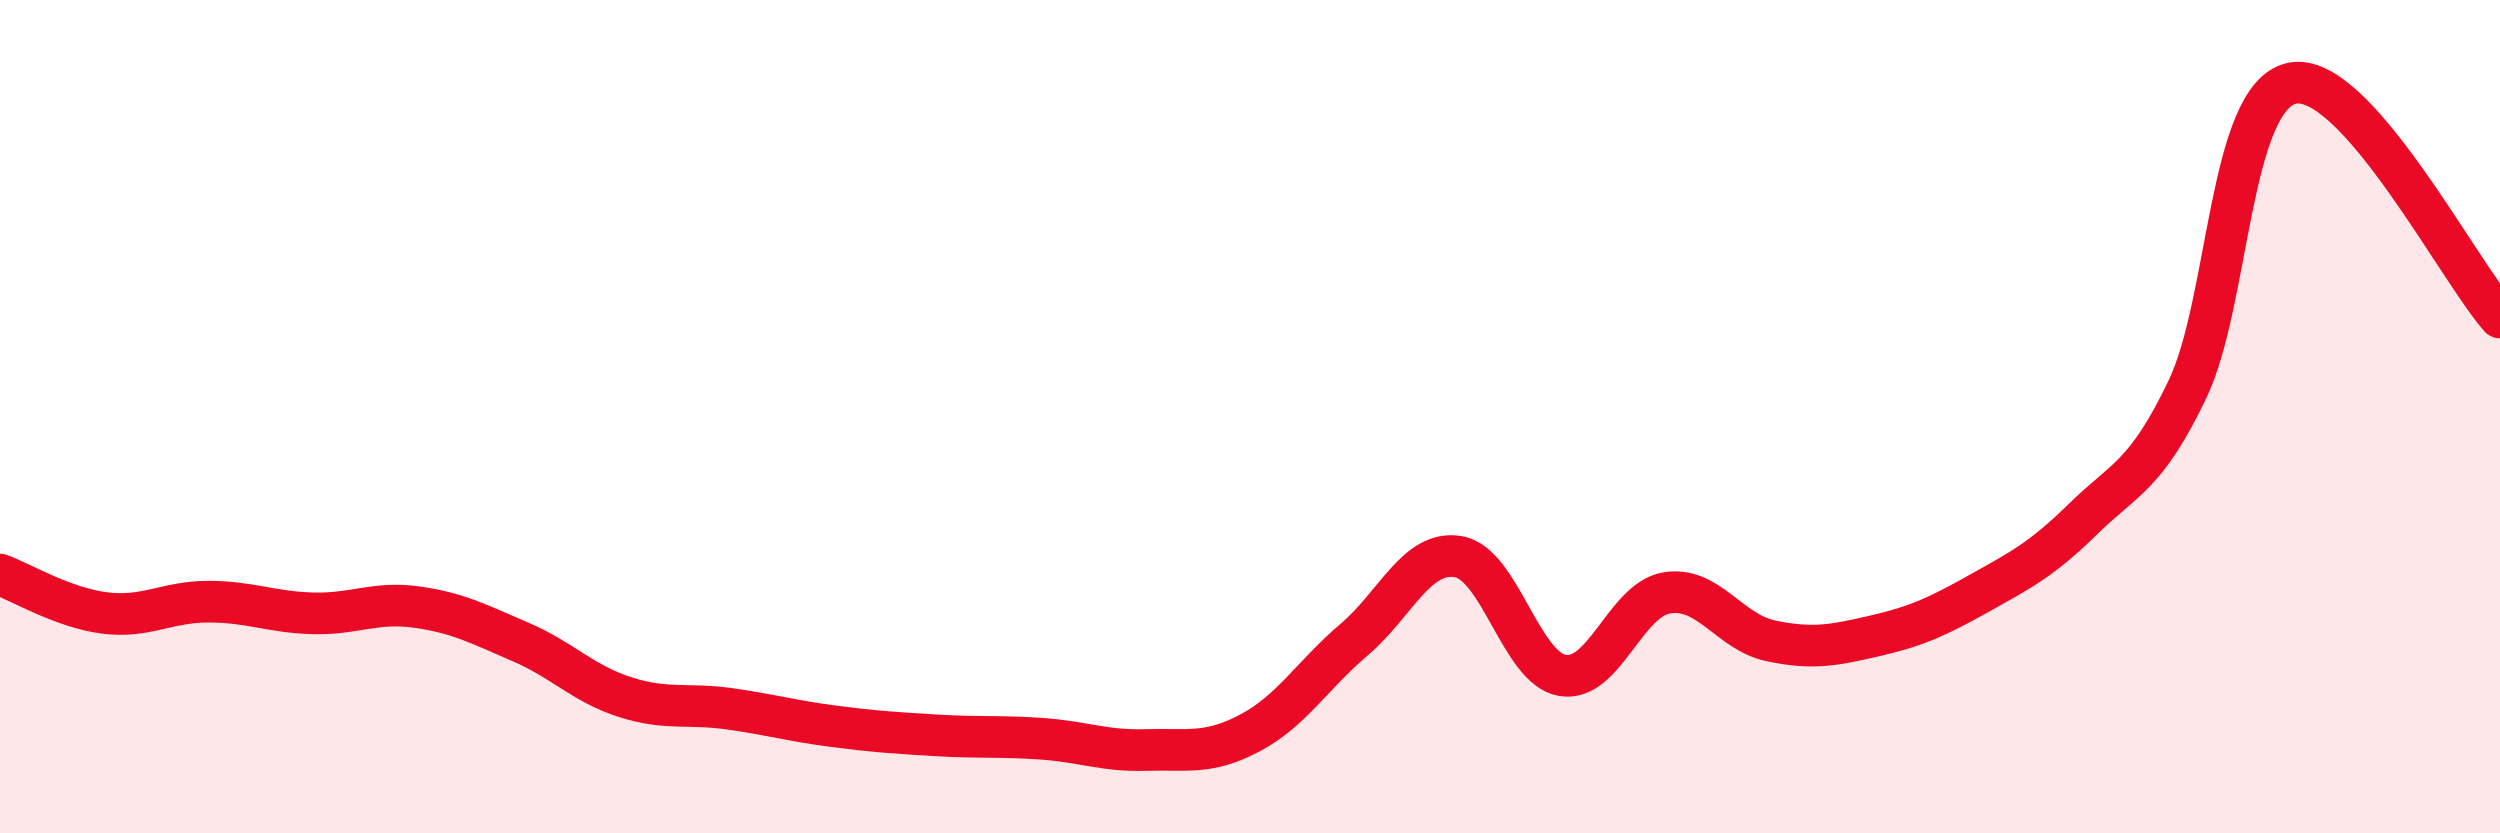
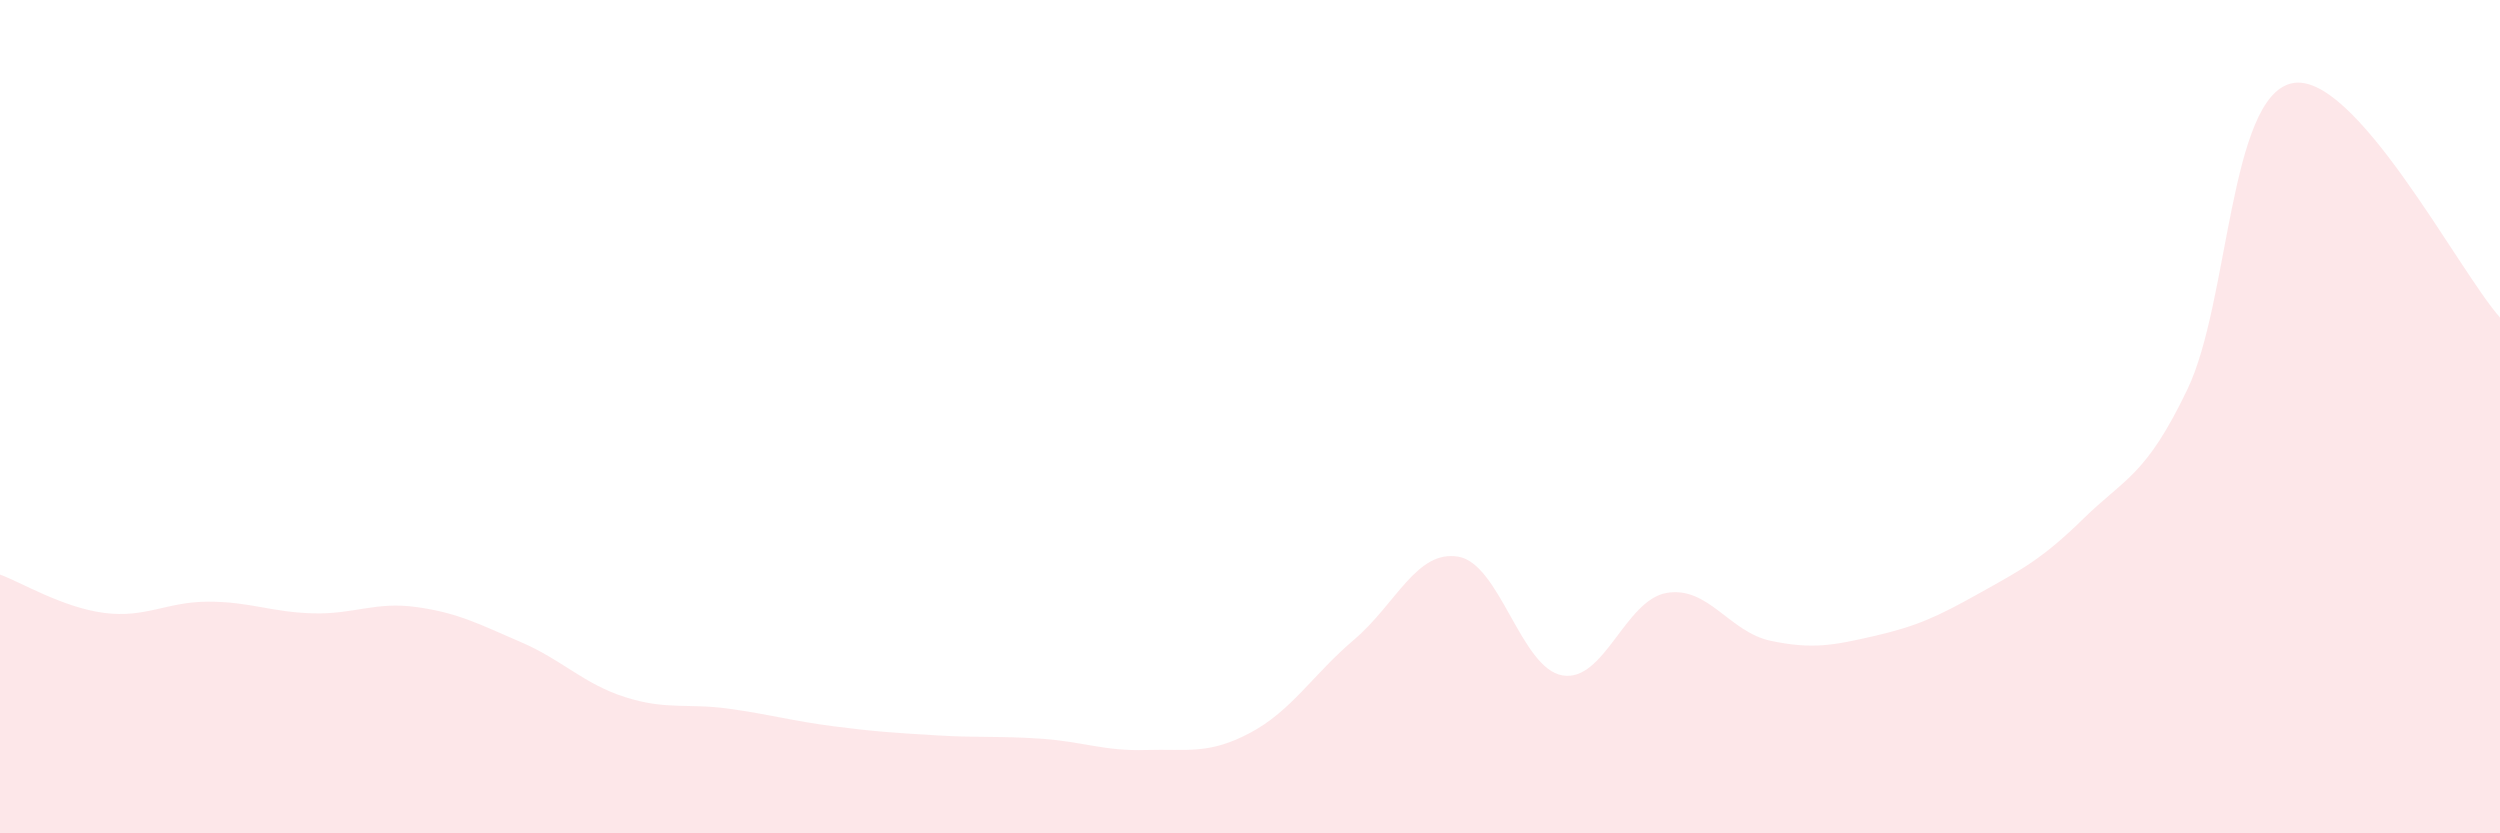
<svg xmlns="http://www.w3.org/2000/svg" width="60" height="20" viewBox="0 0 60 20">
  <path d="M 0,13.79 C 0.5,13.97 1.5,14.58 2.5,14.71 C 3.5,14.84 4,14.44 5,14.44 C 6,14.44 6.5,14.69 7.5,14.72 C 8.5,14.75 9,14.43 10,14.57 C 11,14.71 11.5,14.98 12.5,15.41 C 13.5,15.84 14,16.41 15,16.73 C 16,17.05 16.5,16.87 17.5,17.01 C 18.5,17.15 19,17.3 20,17.43 C 21,17.56 21.5,17.59 22.5,17.65 C 23.5,17.71 24,17.66 25,17.73 C 26,17.8 26.5,18.03 27.5,18 C 28.5,17.97 29,18.12 30,17.59 C 31,17.06 31.5,16.2 32.5,15.35 C 33.5,14.5 34,13.19 35,13.36 C 36,13.53 36.5,16.04 37.5,16.21 C 38.5,16.38 39,14.4 40,14.23 C 41,14.06 41.5,15.17 42.5,15.38 C 43.5,15.59 44,15.49 45,15.26 C 46,15.03 46.5,14.8 47.5,14.24 C 48.5,13.68 49,13.43 50,12.45 C 51,11.47 51.5,11.43 52.5,9.34 C 53.5,7.25 53.5,2.34 55,2 C 56.5,1.66 59,6.5 60,7.62L60 20L0 20Z" fill="#EB0A25" opacity="0.1" stroke-linecap="round" stroke-linejoin="round" />
-   <path d="M 0,13.79 C 0.5,13.97 1.5,14.58 2.5,14.71 C 3.5,14.84 4,14.44 5,14.44 C 6,14.44 6.5,14.69 7.5,14.72 C 8.5,14.75 9,14.43 10,14.57 C 11,14.71 11.5,14.98 12.5,15.41 C 13.5,15.84 14,16.41 15,16.73 C 16,17.05 16.5,16.87 17.5,17.01 C 18.5,17.15 19,17.3 20,17.43 C 21,17.56 21.5,17.59 22.5,17.65 C 23.5,17.71 24,17.66 25,17.73 C 26,17.8 26.5,18.03 27.5,18 C 28.5,17.97 29,18.12 30,17.59 C 31,17.06 31.5,16.2 32.5,15.35 C 33.5,14.5 34,13.19 35,13.36 C 36,13.53 36.5,16.04 37.5,16.21 C 38.5,16.38 39,14.4 40,14.23 C 41,14.06 41.5,15.17 42.5,15.38 C 43.5,15.59 44,15.49 45,15.26 C 46,15.03 46.5,14.8 47.5,14.24 C 48.5,13.68 49,13.43 50,12.45 C 51,11.47 51.5,11.43 52.5,9.34 C 53.5,7.25 53.5,2.34 55,2 C 56.5,1.66 59,6.5 60,7.62" stroke="#EB0A25" stroke-width="1" fill="none" stroke-linecap="round" stroke-linejoin="round" />
</svg>